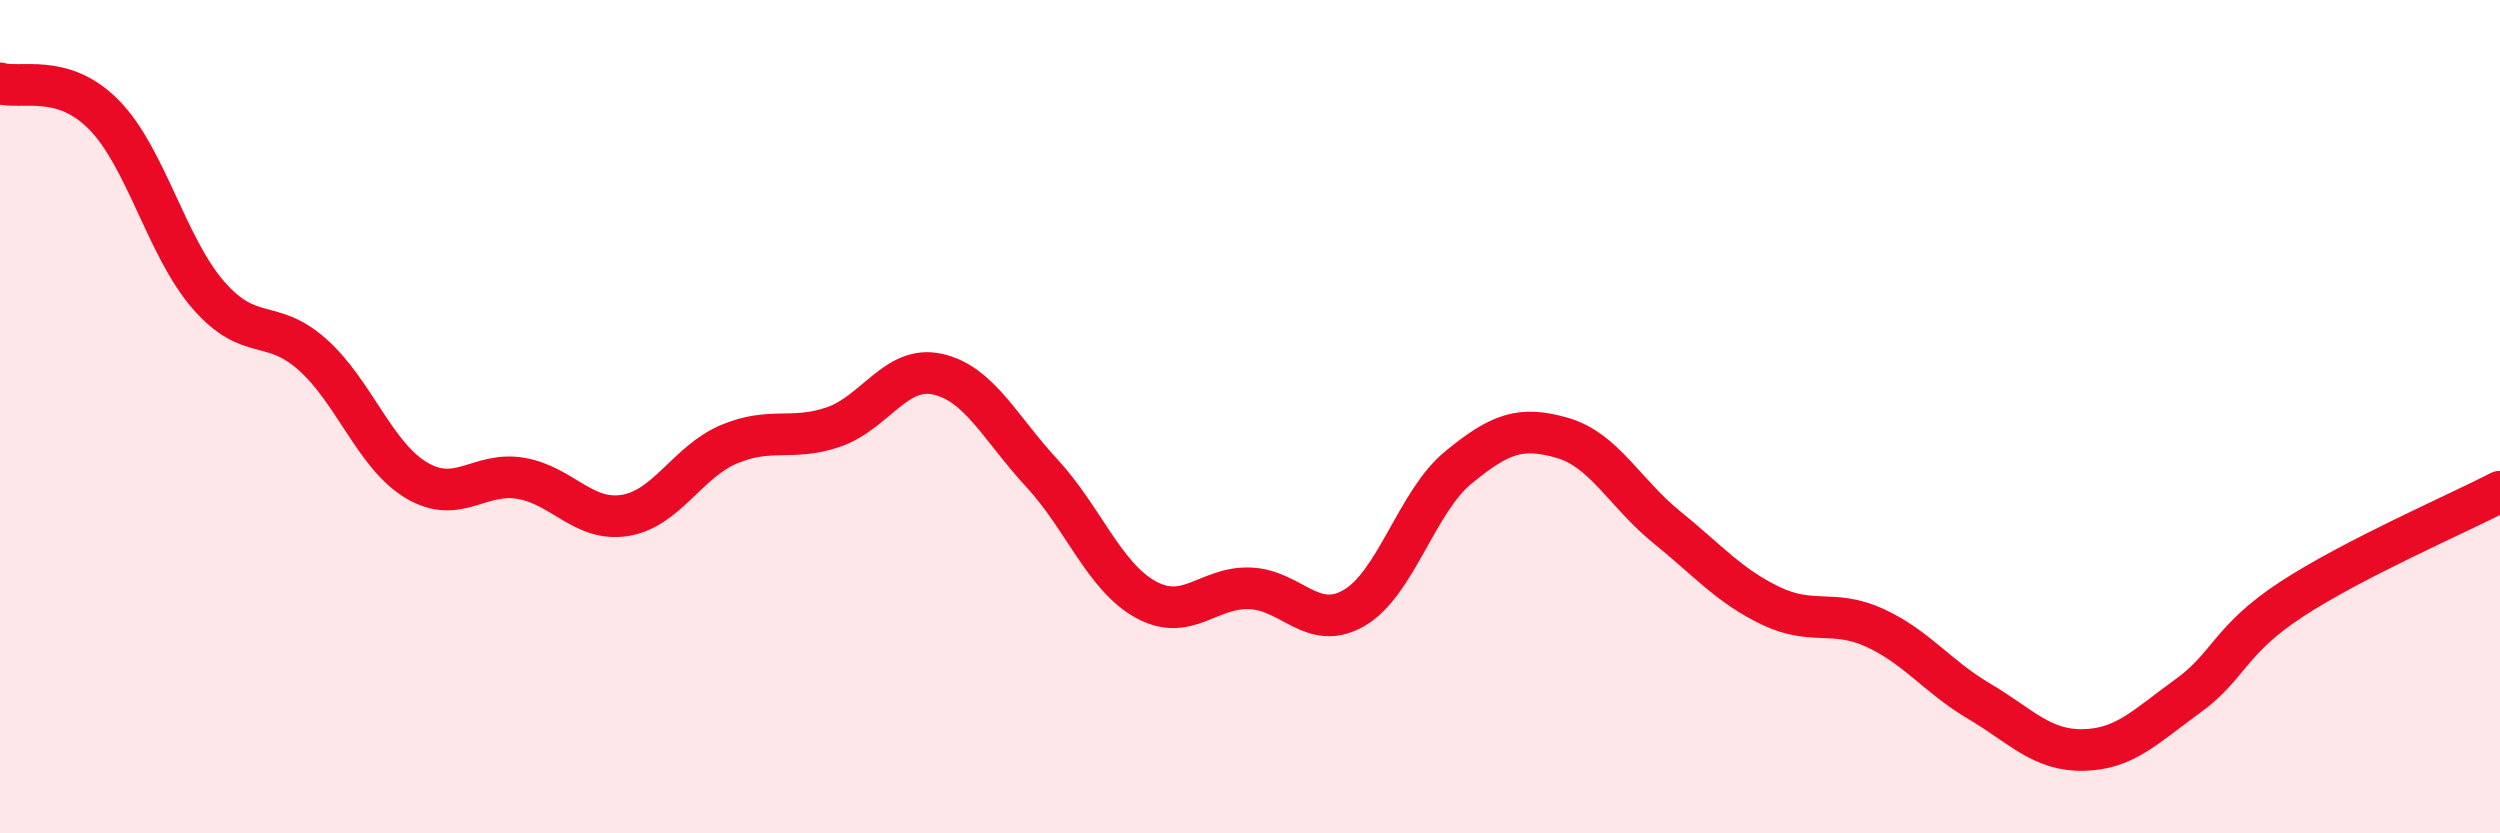
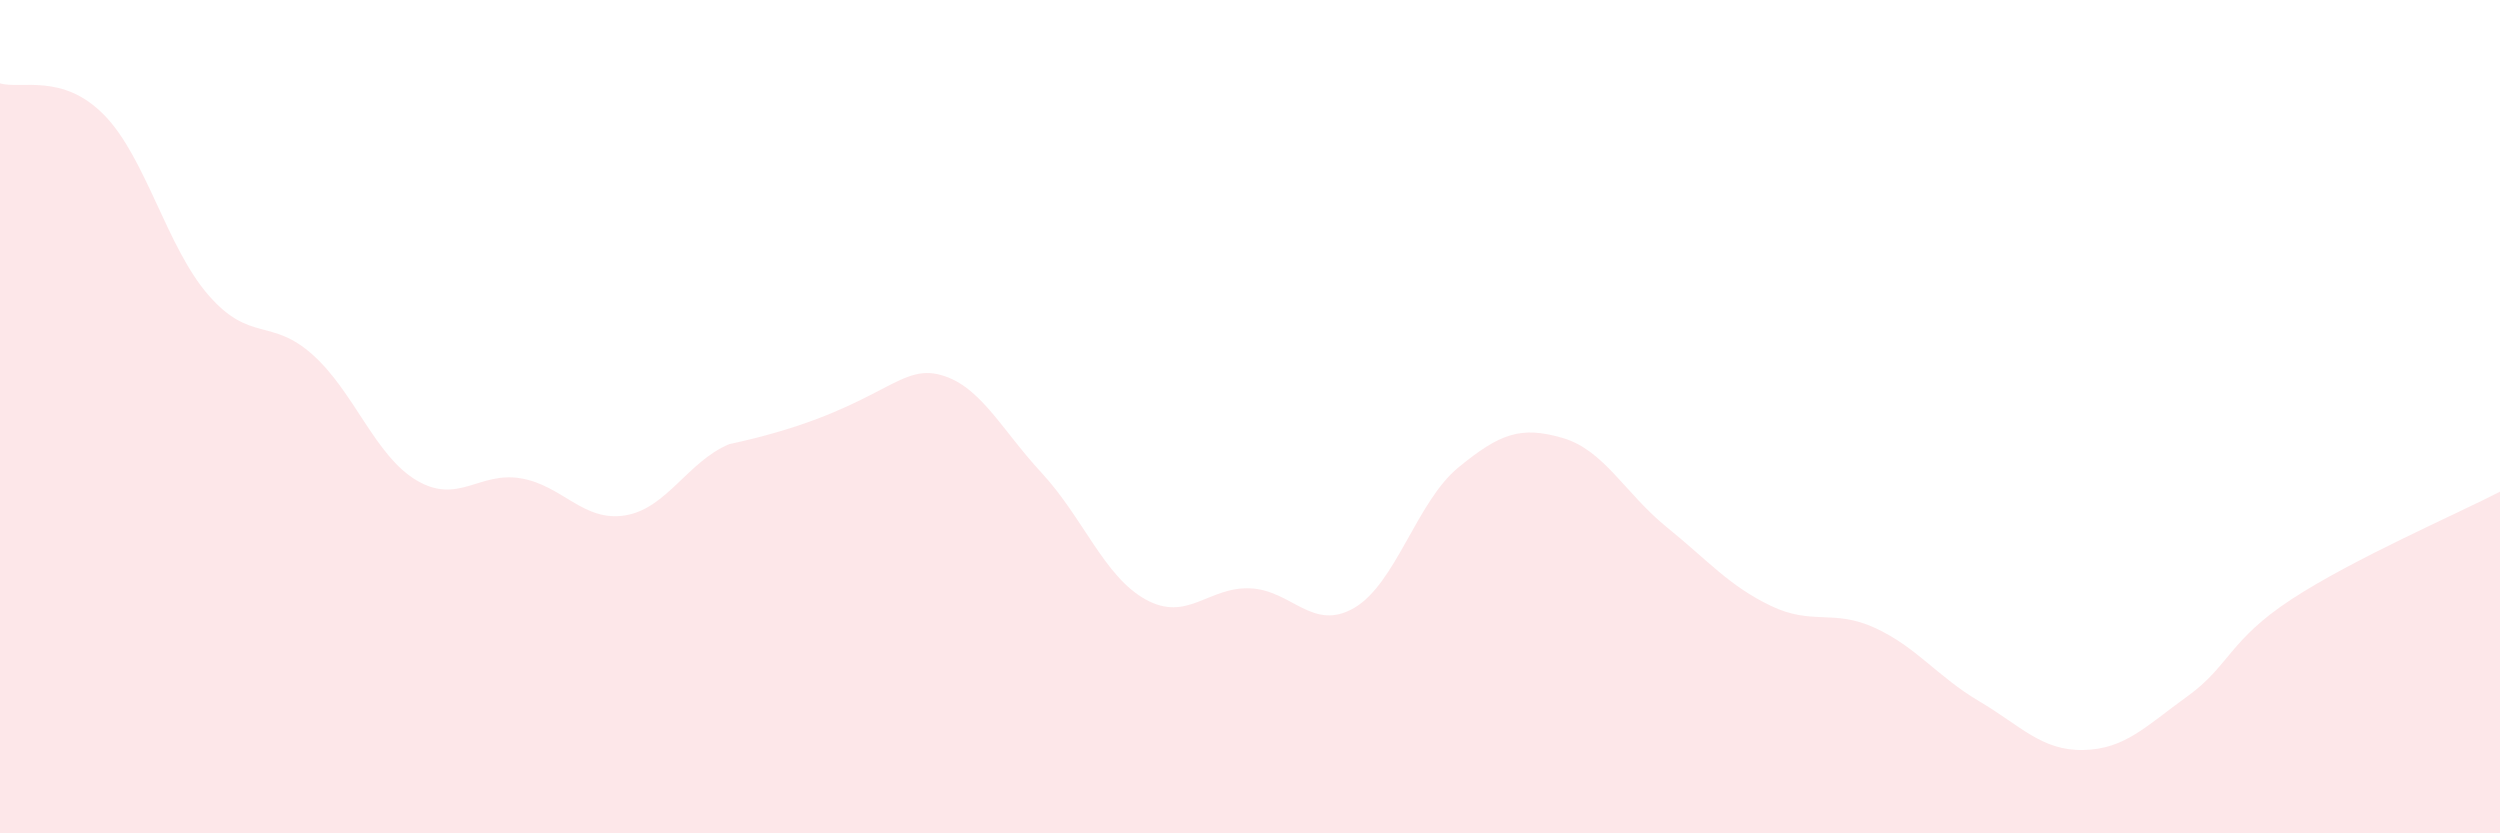
<svg xmlns="http://www.w3.org/2000/svg" width="60" height="20" viewBox="0 0 60 20">
-   <path d="M 0,2 C 0.5,2.15 1.5,1.74 2.5,2.76 C 3.5,3.78 4,5.93 5,7.08 C 6,8.23 6.5,7.62 7.5,8.51 C 8.5,9.4 9,10.94 10,11.53 C 11,12.12 11.5,11.31 12.5,11.48 C 13.5,11.65 14,12.53 15,12.37 C 16,12.21 16.5,11.08 17.5,10.66 C 18.5,10.24 19,10.59 20,10.25 C 21,9.91 21.5,8.76 22.5,8.98 C 23.5,9.2 24,10.27 25,11.35 C 26,12.43 26.5,13.84 27.5,14.39 C 28.5,14.94 29,14.08 30,14.12 C 31,14.16 31.5,15.17 32.5,14.59 C 33.5,14.01 34,12.04 35,11.22 C 36,10.4 36.5,10.22 37.5,10.51 C 38.5,10.8 39,11.84 40,12.65 C 41,13.46 41.5,14.06 42.5,14.54 C 43.5,15.02 44,14.61 45,15.07 C 46,15.53 46.5,16.24 47.5,16.83 C 48.5,17.42 49,18.02 50,18 C 51,17.98 51.5,17.43 52.5,16.71 C 53.5,15.99 53.5,15.36 55,14.38 C 56.5,13.4 59,12.32 60,11.8L60 20L0 20Z" fill="#EB0A25" opacity="0.1" stroke-linecap="round" stroke-linejoin="round" />
-   <path d="M 0,2 C 0.5,2.15 1.5,1.74 2.5,2.76 C 3.5,3.78 4,5.93 5,7.08 C 6,8.23 6.5,7.62 7.5,8.51 C 8.5,9.4 9,10.94 10,11.53 C 11,12.12 11.5,11.31 12.5,11.48 C 13.5,11.65 14,12.53 15,12.37 C 16,12.21 16.5,11.08 17.5,10.66 C 18.5,10.24 19,10.59 20,10.25 C 21,9.91 21.5,8.76 22.5,8.98 C 23.5,9.2 24,10.27 25,11.35 C 26,12.43 26.5,13.84 27.5,14.39 C 28.5,14.94 29,14.08 30,14.12 C 31,14.16 31.5,15.17 32.5,14.59 C 33.5,14.01 34,12.04 35,11.22 C 36,10.4 36.5,10.22 37.5,10.51 C 38.5,10.8 39,11.84 40,12.65 C 41,13.46 41.5,14.06 42.5,14.54 C 43.5,15.02 44,14.61 45,15.07 C 46,15.53 46.5,16.24 47.5,16.83 C 48.5,17.42 49,18.02 50,18 C 51,17.98 51.5,17.43 52.5,16.71 C 53.5,15.99 53.5,15.36 55,14.38 C 56.5,13.4 59,12.32 60,11.8" stroke="#EB0A25" stroke-width="1" fill="none" stroke-linecap="round" stroke-linejoin="round" />
+   <path d="M 0,2 C 0.5,2.15 1.5,1.74 2.5,2.76 C 3.5,3.78 4,5.93 5,7.08 C 6,8.23 6.5,7.62 7.5,8.51 C 8.5,9.4 9,10.94 10,11.53 C 11,12.12 11.5,11.31 12.5,11.48 C 13.5,11.65 14,12.53 15,12.37 C 16,12.21 16.5,11.08 17.5,10.66 C 21,9.91 21.5,8.76 22.5,8.98 C 23.5,9.2 24,10.27 25,11.35 C 26,12.43 26.5,13.84 27.5,14.39 C 28.5,14.94 29,14.08 30,14.12 C 31,14.16 31.5,15.17 32.5,14.59 C 33.5,14.01 34,12.04 35,11.22 C 36,10.4 36.5,10.22 37.5,10.51 C 38.5,10.8 39,11.84 40,12.65 C 41,13.46 41.5,14.06 42.5,14.54 C 43.5,15.02 44,14.61 45,15.07 C 46,15.53 46.5,16.24 47.5,16.83 C 48.5,17.42 49,18.02 50,18 C 51,17.98 51.5,17.43 52.5,16.71 C 53.5,15.99 53.5,15.36 55,14.38 C 56.5,13.4 59,12.32 60,11.8L60 20L0 20Z" fill="#EB0A25" opacity="0.1" stroke-linecap="round" stroke-linejoin="round" />
</svg>